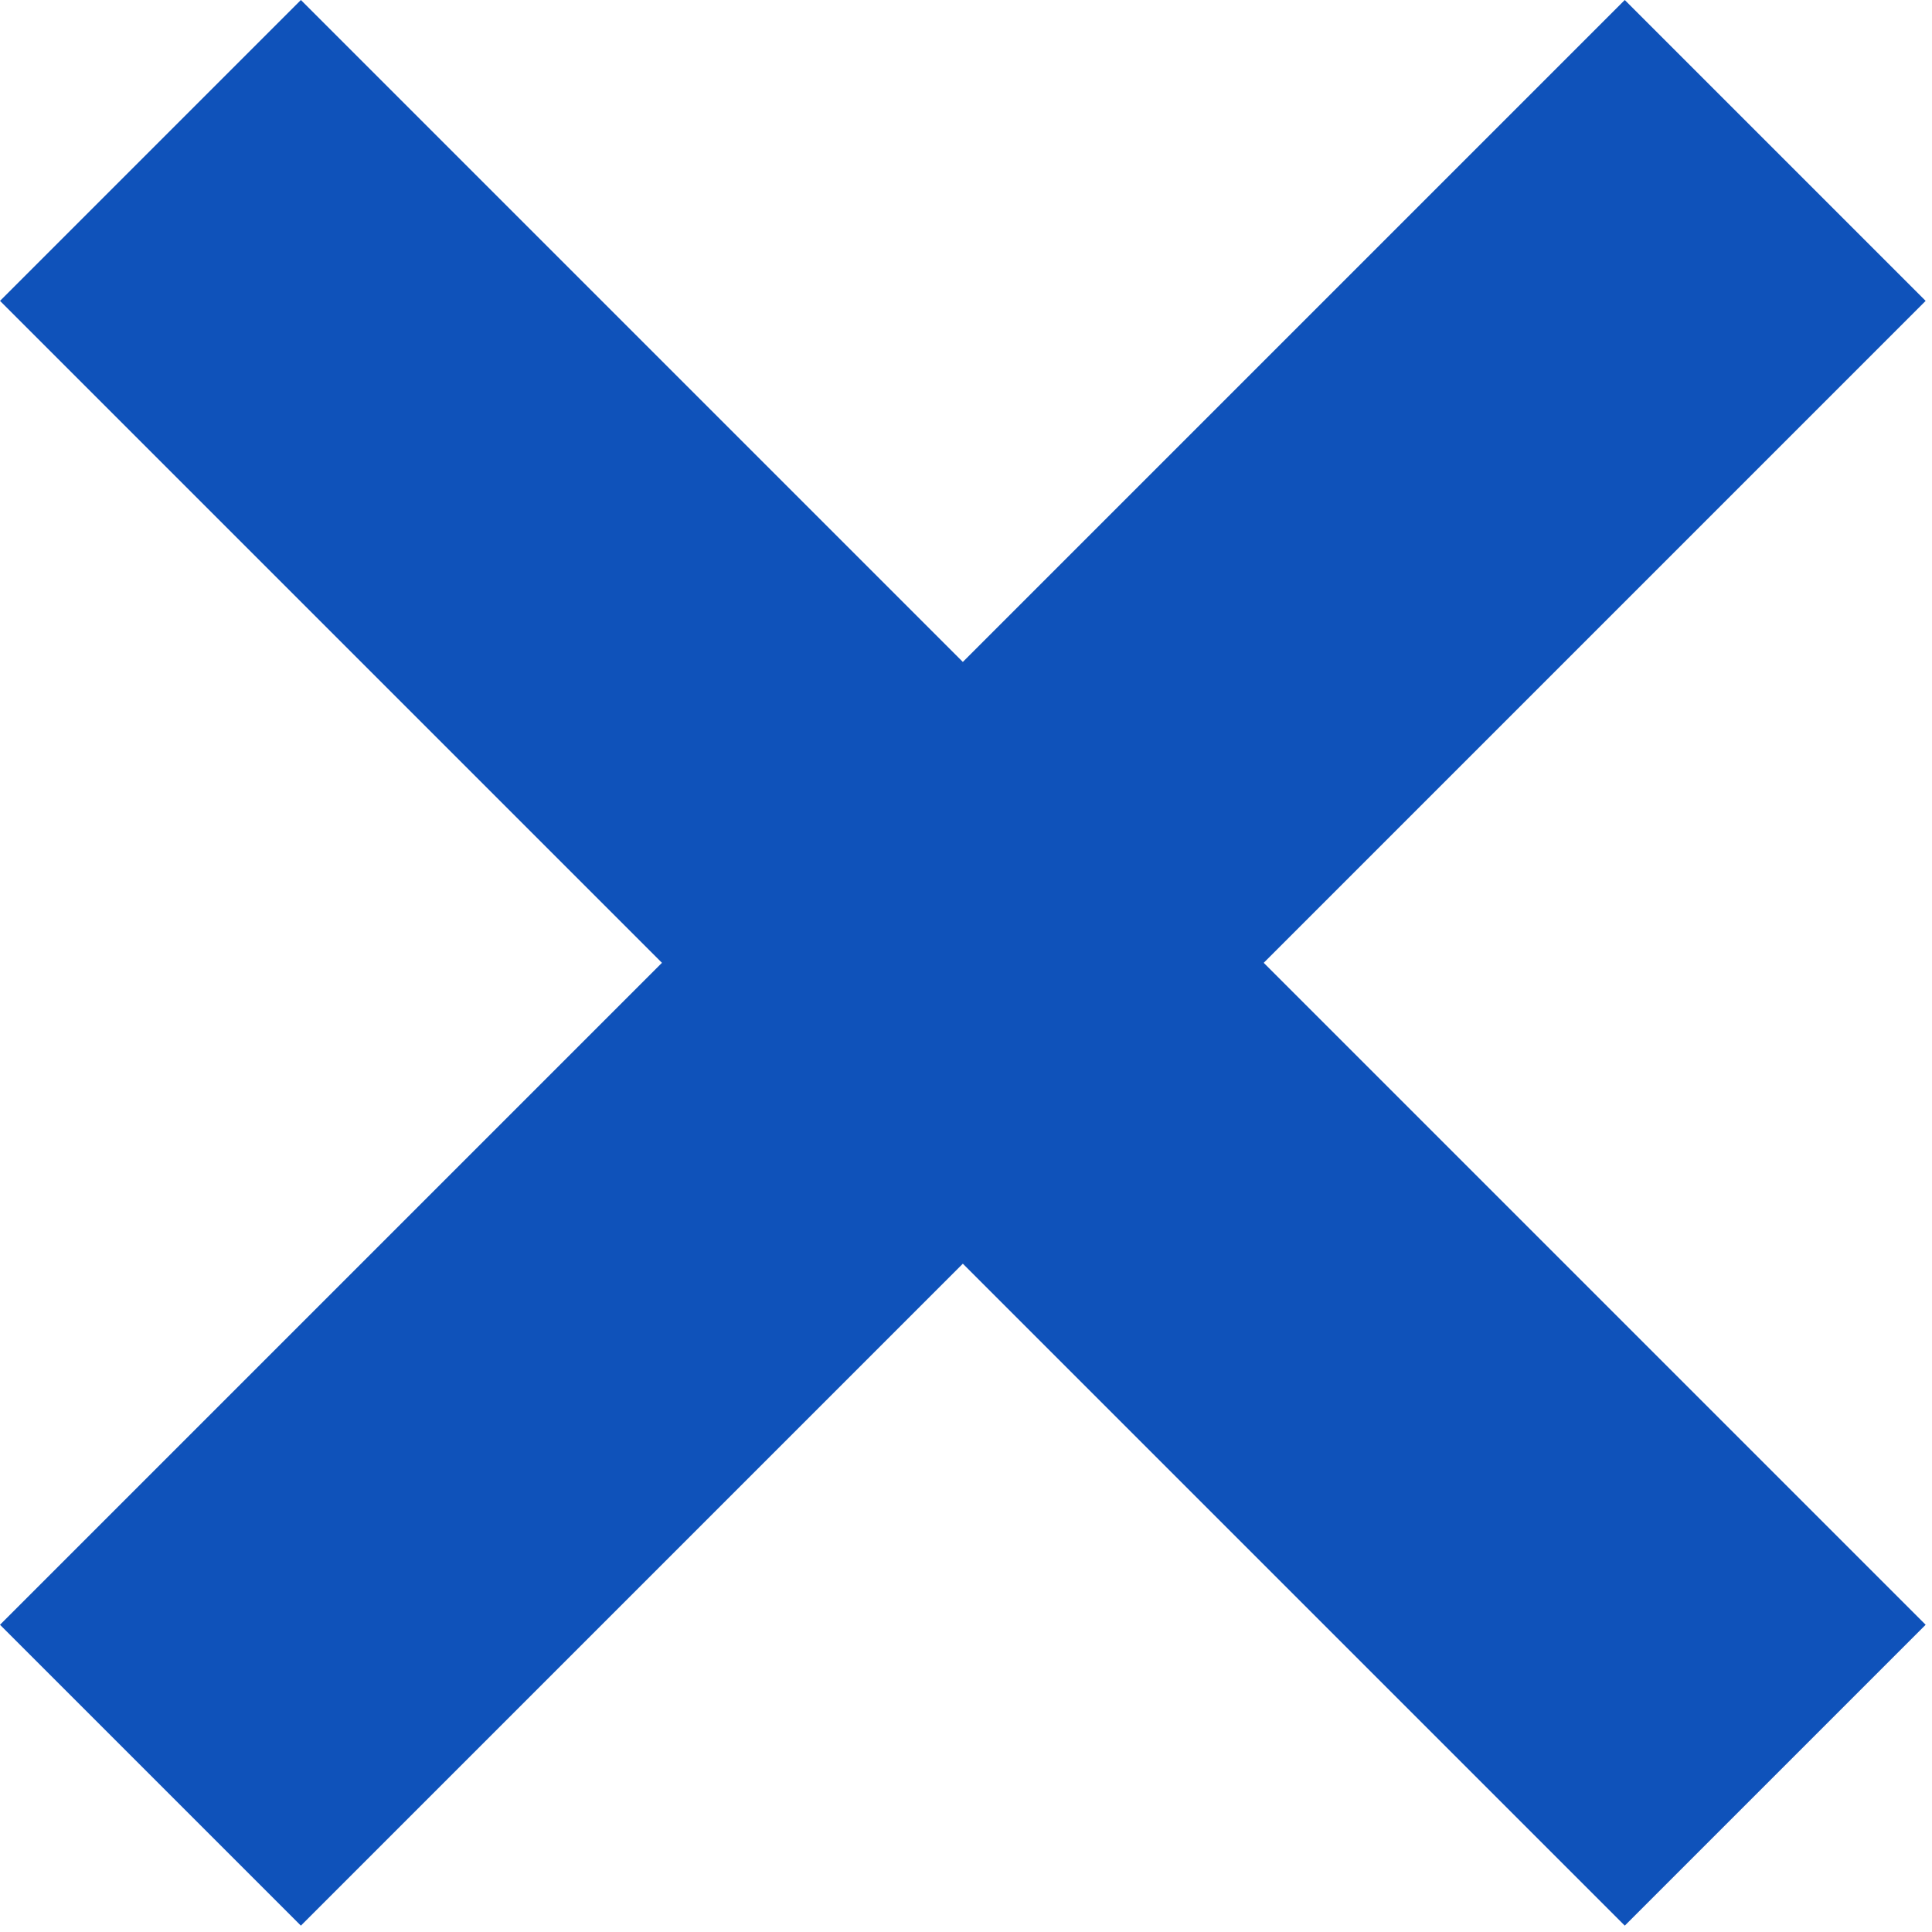
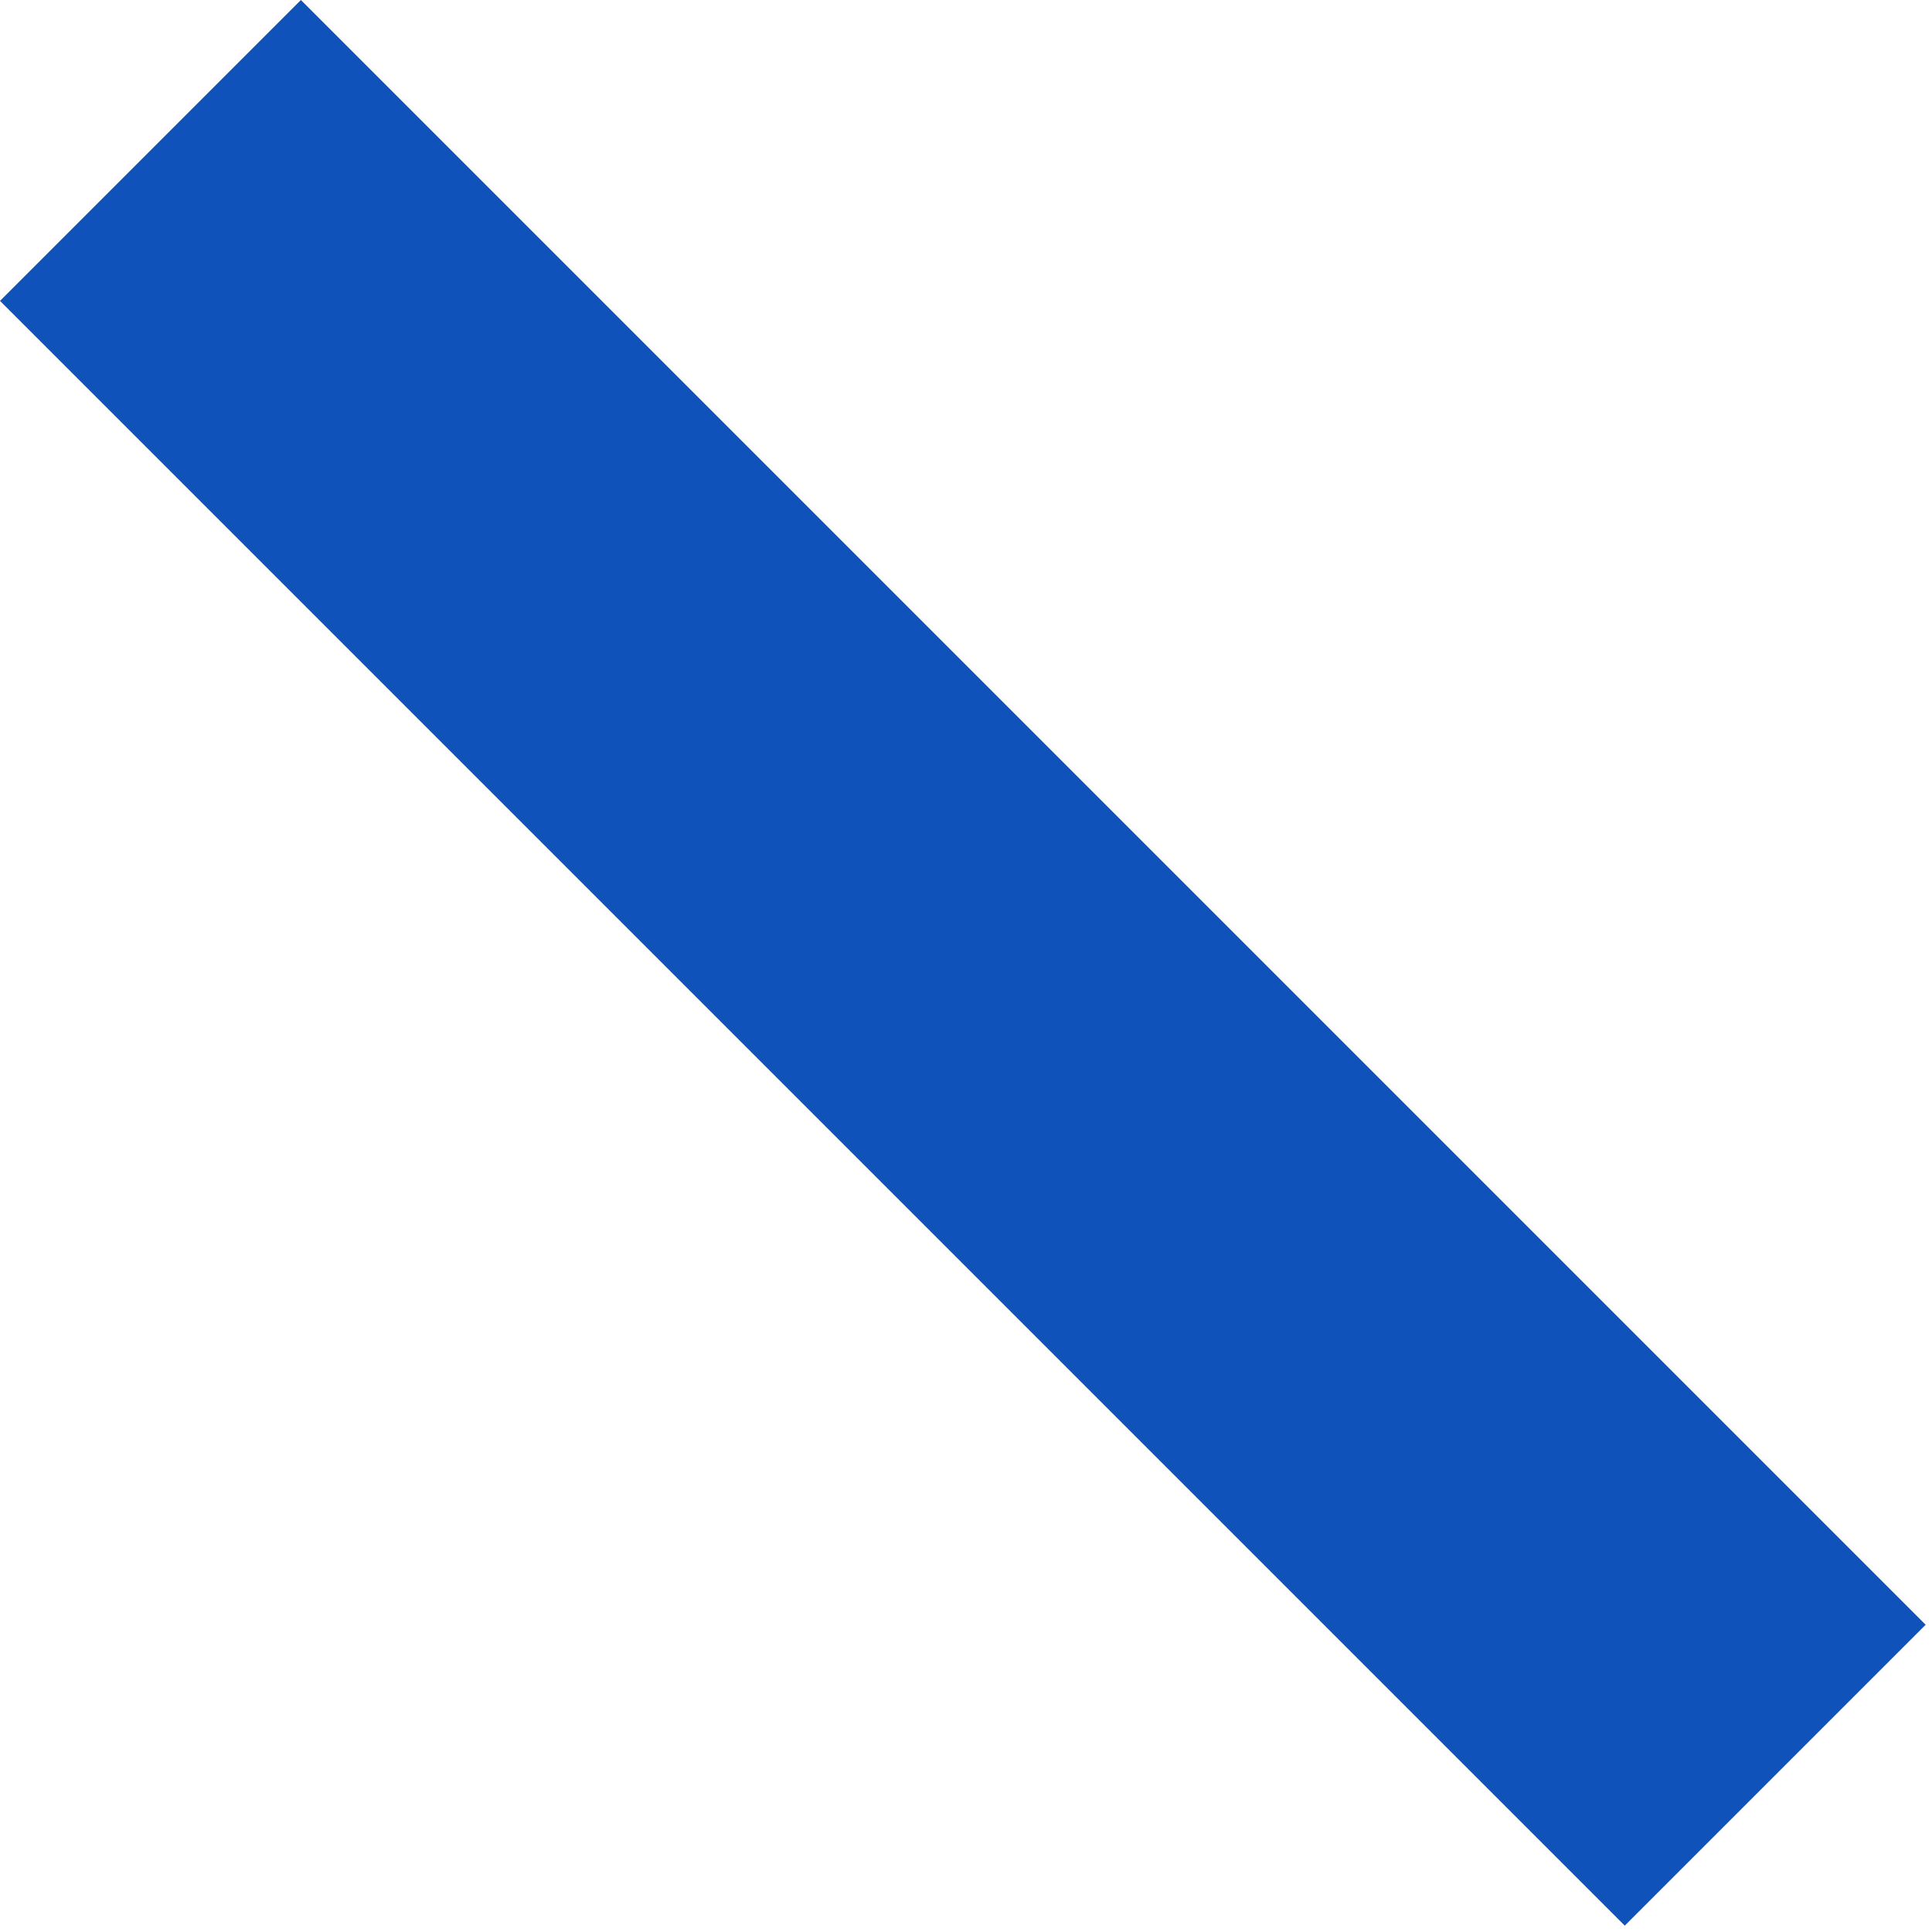
<svg xmlns="http://www.w3.org/2000/svg" width="38" height="38" viewBox="0 0 38 38" fill="none">
-   <rect x="37.875" y="5.918" width="45.194" height="8.369" transform="rotate(135 37.875 5.918)" fill="#0F52BA" />
  <rect x="5.918" width="45.194" height="8.369" transform="rotate(45 5.918 0)" fill="#0F52BA" />
</svg>